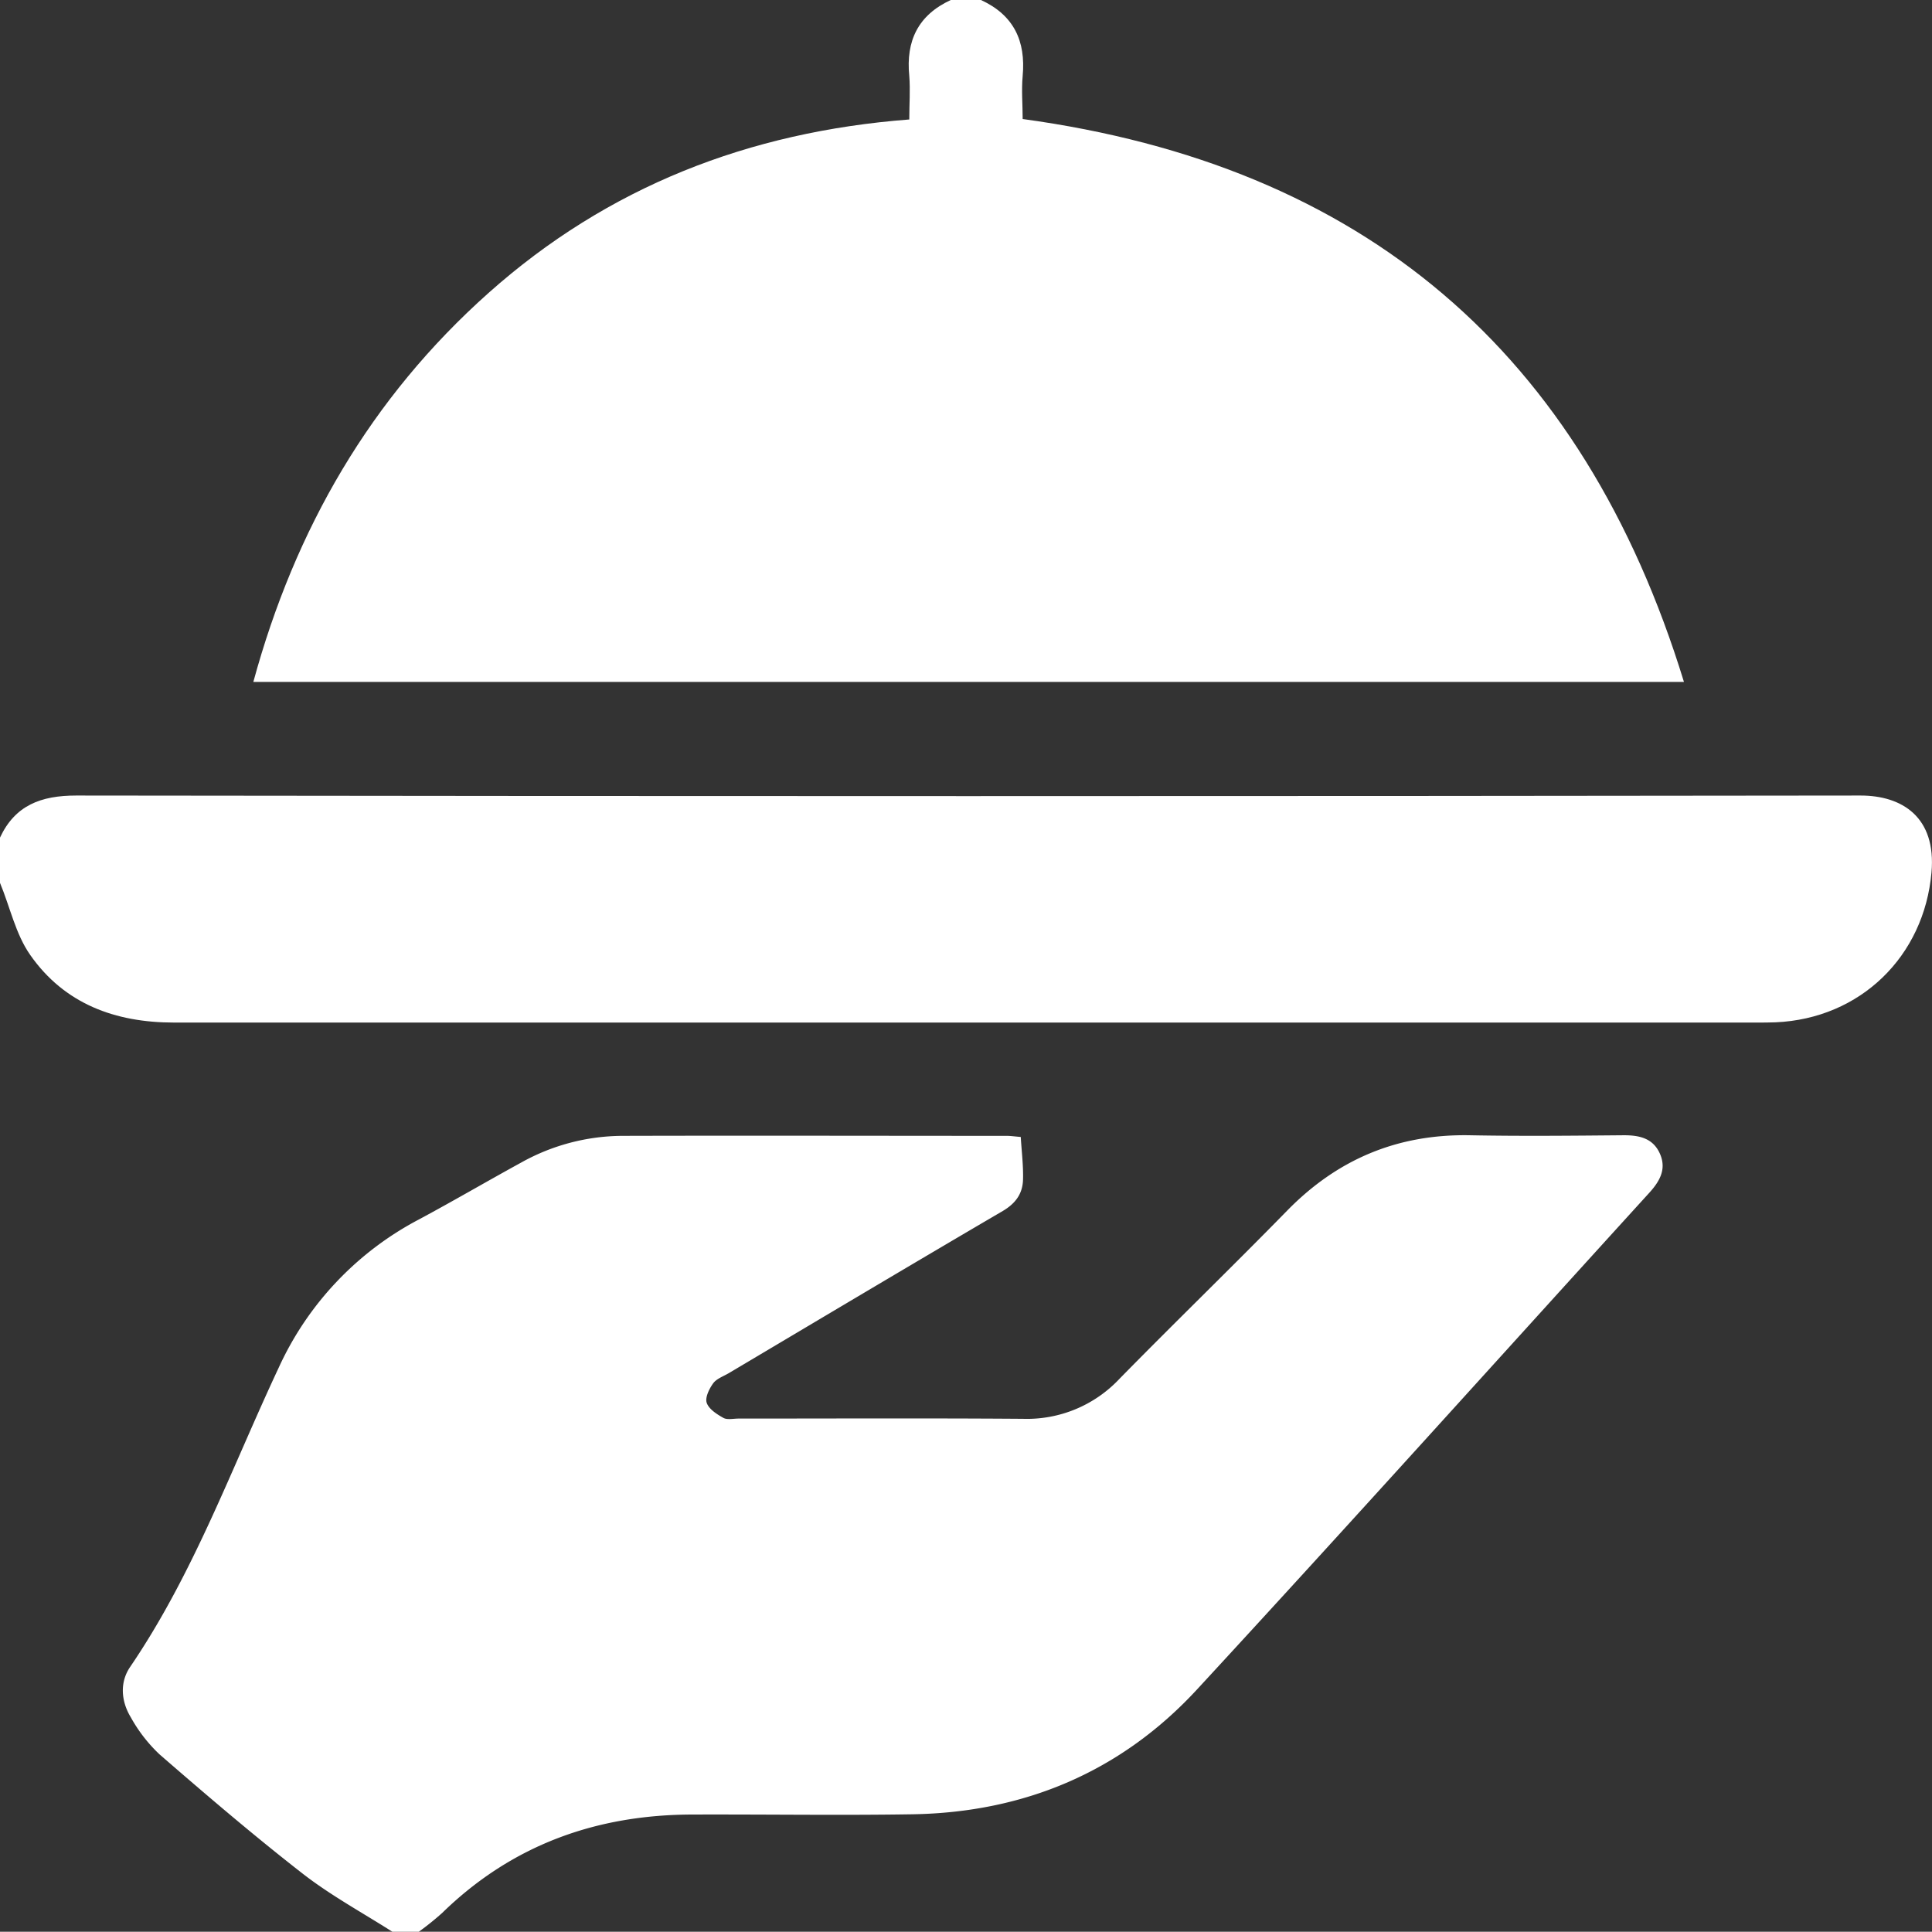
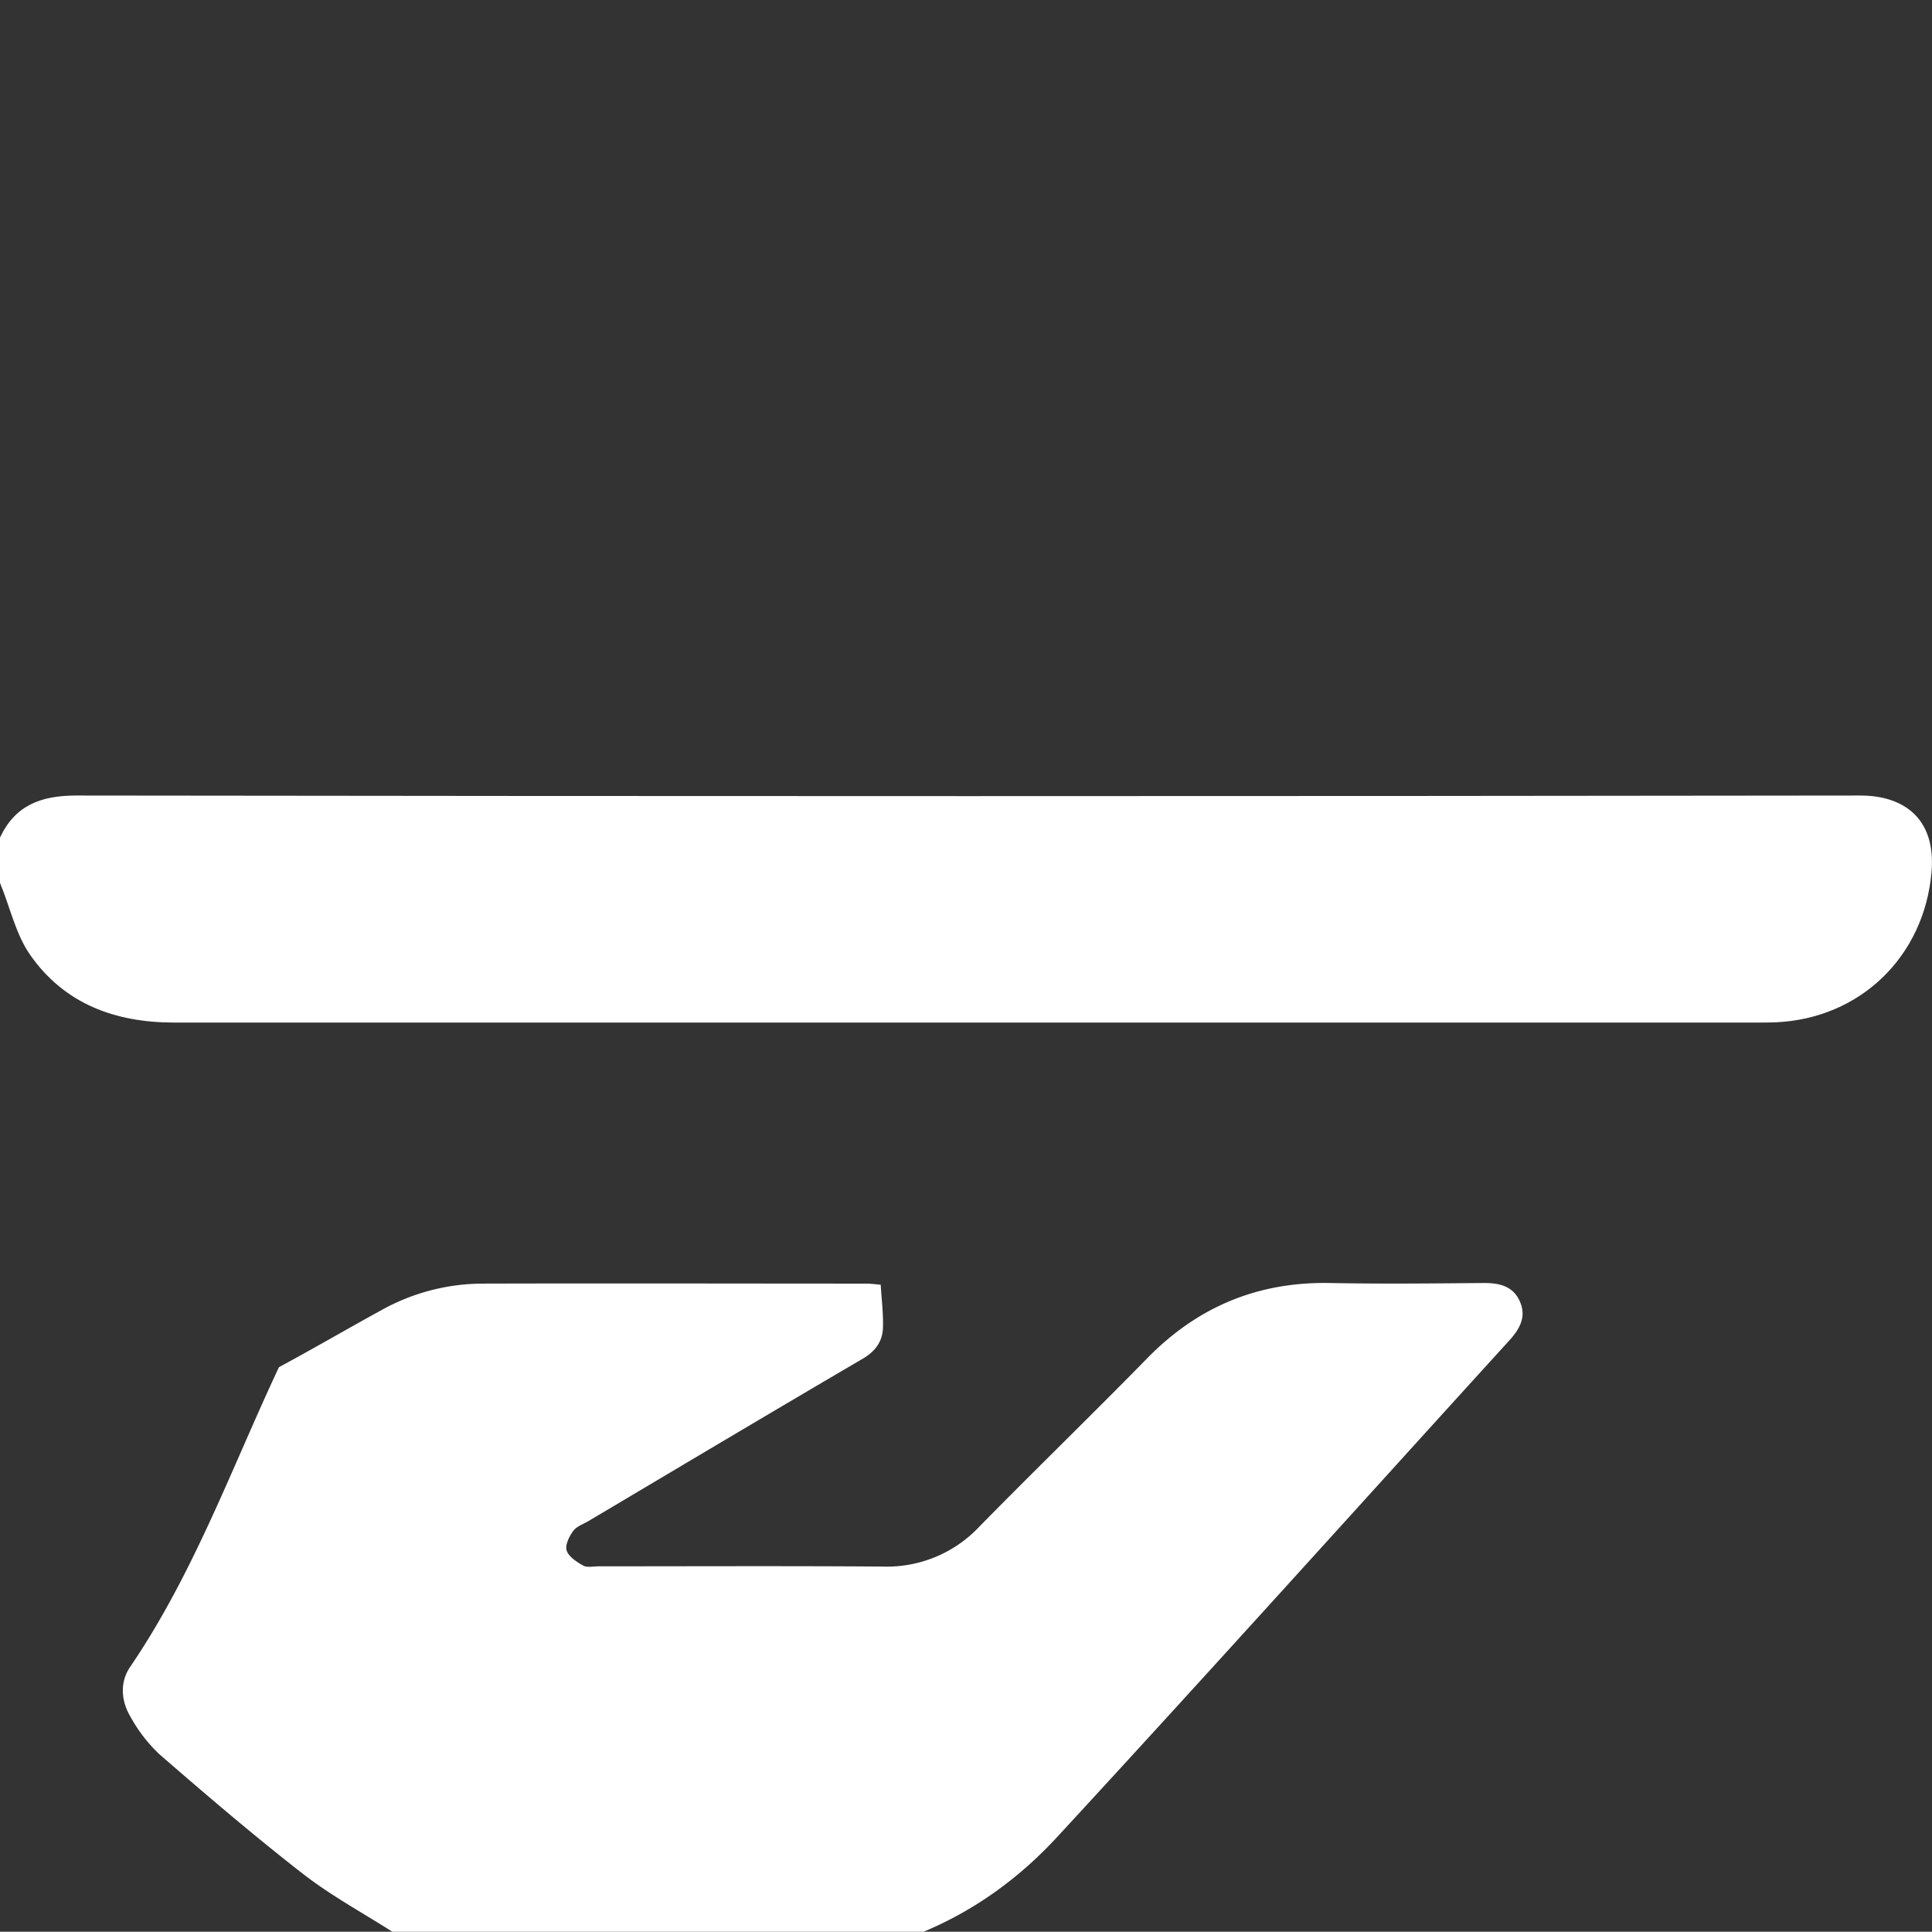
<svg xmlns="http://www.w3.org/2000/svg" viewBox="0 0 384.05 384">
  <rect x="0" y="0" width="384.05" height="384" fill="#333333" stroke="none" />
  <defs>
    <style>.cls-1{fill:#fff;}</style>
  </defs>
  <title>Meal Served</title>
  <g id="Layer_2" data-name="Layer 2">
    <g id="Layer_1-2" data-name="Layer 1">
-       <path class="cls-1" d="M78,384c-6-3.82-12.26-7.22-17.83-11.55C50.42,364.86,41,356.8,31.68,348.71A30.22,30.22,0,0,1,26,341.37c-1.93-3.18-2.23-6.93-.14-10,12.62-18.52,20.17-39.52,29.59-59.6A62.65,62.65,0,0,1,83.29,242.4c6.82-3.66,13.5-7.57,20.29-11.29a41.61,41.61,0,0,1,20.07-5.32c25.49-.07,51,0,76.48,0,.74,0,1.47.11,2.78.22.17,2.85.53,5.67.45,8.48s-1.48,4.72-4,6.22c-18.21,10.66-36.33,21.47-54.47,32.24-1.07.63-2.42,1.1-3.1,2-.8,1.1-1.66,2.84-1.31,3.9.42,1.25,2,2.27,3.31,3,.76.43,2,.14,3,.14,18.87,0,37.74-.09,56.61.05a25.23,25.23,0,0,0,19.1-7.92c11-11.22,22.34-22.19,33.35-33.45,10-10.23,21.93-15.24,36.24-15,10.24.2,20.5.09,30.74,0,3.12,0,5.79.62,7.14,3.68s-.05,5.48-2.12,7.76c-29.95,32.9-59.7,66-89.85,98.67-15.14,16.42-34.38,24.52-56.7,24.87-14.49.23-29,0-43.49.05-19.18,0-36,6-49.91,19.56A56.23,56.23,0,0,1,83.25,384Z" />
-       <path class="cls-1" d="M195,0c6.52,3,8.93,8.14,8.29,15.1-.26,2.84,0,5.73,0,8.56,67.64,9.23,111.28,46.18,131.45,111.89H50.36c8.28-30.38,23.3-56.44,46.79-77.35,23.69-21.08,51.69-32,83.6-34.45,0-3,.22-5.84,0-8.65C180.05,8.12,182.51,3,189,0Z" />
+       <path class="cls-1" d="M78,384c-6-3.82-12.26-7.22-17.83-11.55C50.42,364.86,41,356.8,31.68,348.71A30.22,30.22,0,0,1,26,341.37c-1.93-3.18-2.23-6.93-.14-10,12.62-18.52,20.17-39.52,29.59-59.6c6.82-3.66,13.5-7.57,20.29-11.29a41.61,41.61,0,0,1,20.07-5.32c25.49-.07,51,0,76.48,0,.74,0,1.47.11,2.78.22.17,2.85.53,5.67.45,8.48s-1.48,4.72-4,6.22c-18.21,10.66-36.33,21.47-54.47,32.24-1.07.63-2.42,1.1-3.1,2-.8,1.1-1.66,2.84-1.31,3.9.42,1.25,2,2.27,3.31,3,.76.43,2,.14,3,.14,18.87,0,37.74-.09,56.61.05a25.23,25.23,0,0,0,19.1-7.92c11-11.22,22.34-22.19,33.35-33.45,10-10.23,21.93-15.24,36.24-15,10.24.2,20.5.09,30.74,0,3.12,0,5.79.62,7.14,3.68s-.05,5.48-2.12,7.76c-29.95,32.9-59.7,66-89.85,98.67-15.14,16.42-34.38,24.52-56.7,24.87-14.49.23-29,0-43.49.05-19.18,0-36,6-49.91,19.56A56.23,56.23,0,0,1,83.25,384Z" />
      <path class="cls-1" d="M0,166.5c3-6.43,8.15-8.36,15.14-8.36q177.36.23,354.72,0c8.23,0,15.06,4.27,14.09,15.27-1.46,16.7-14.14,29.08-31,29.81-1.25.05-2.5.05-3.75.05q-157.3,0-314.6,0c-11.72,0-21.8-3.72-28.6-13.45-2.9-4.14-4-9.51-6-14.32Z" />
    </g>
  </g>
</svg>